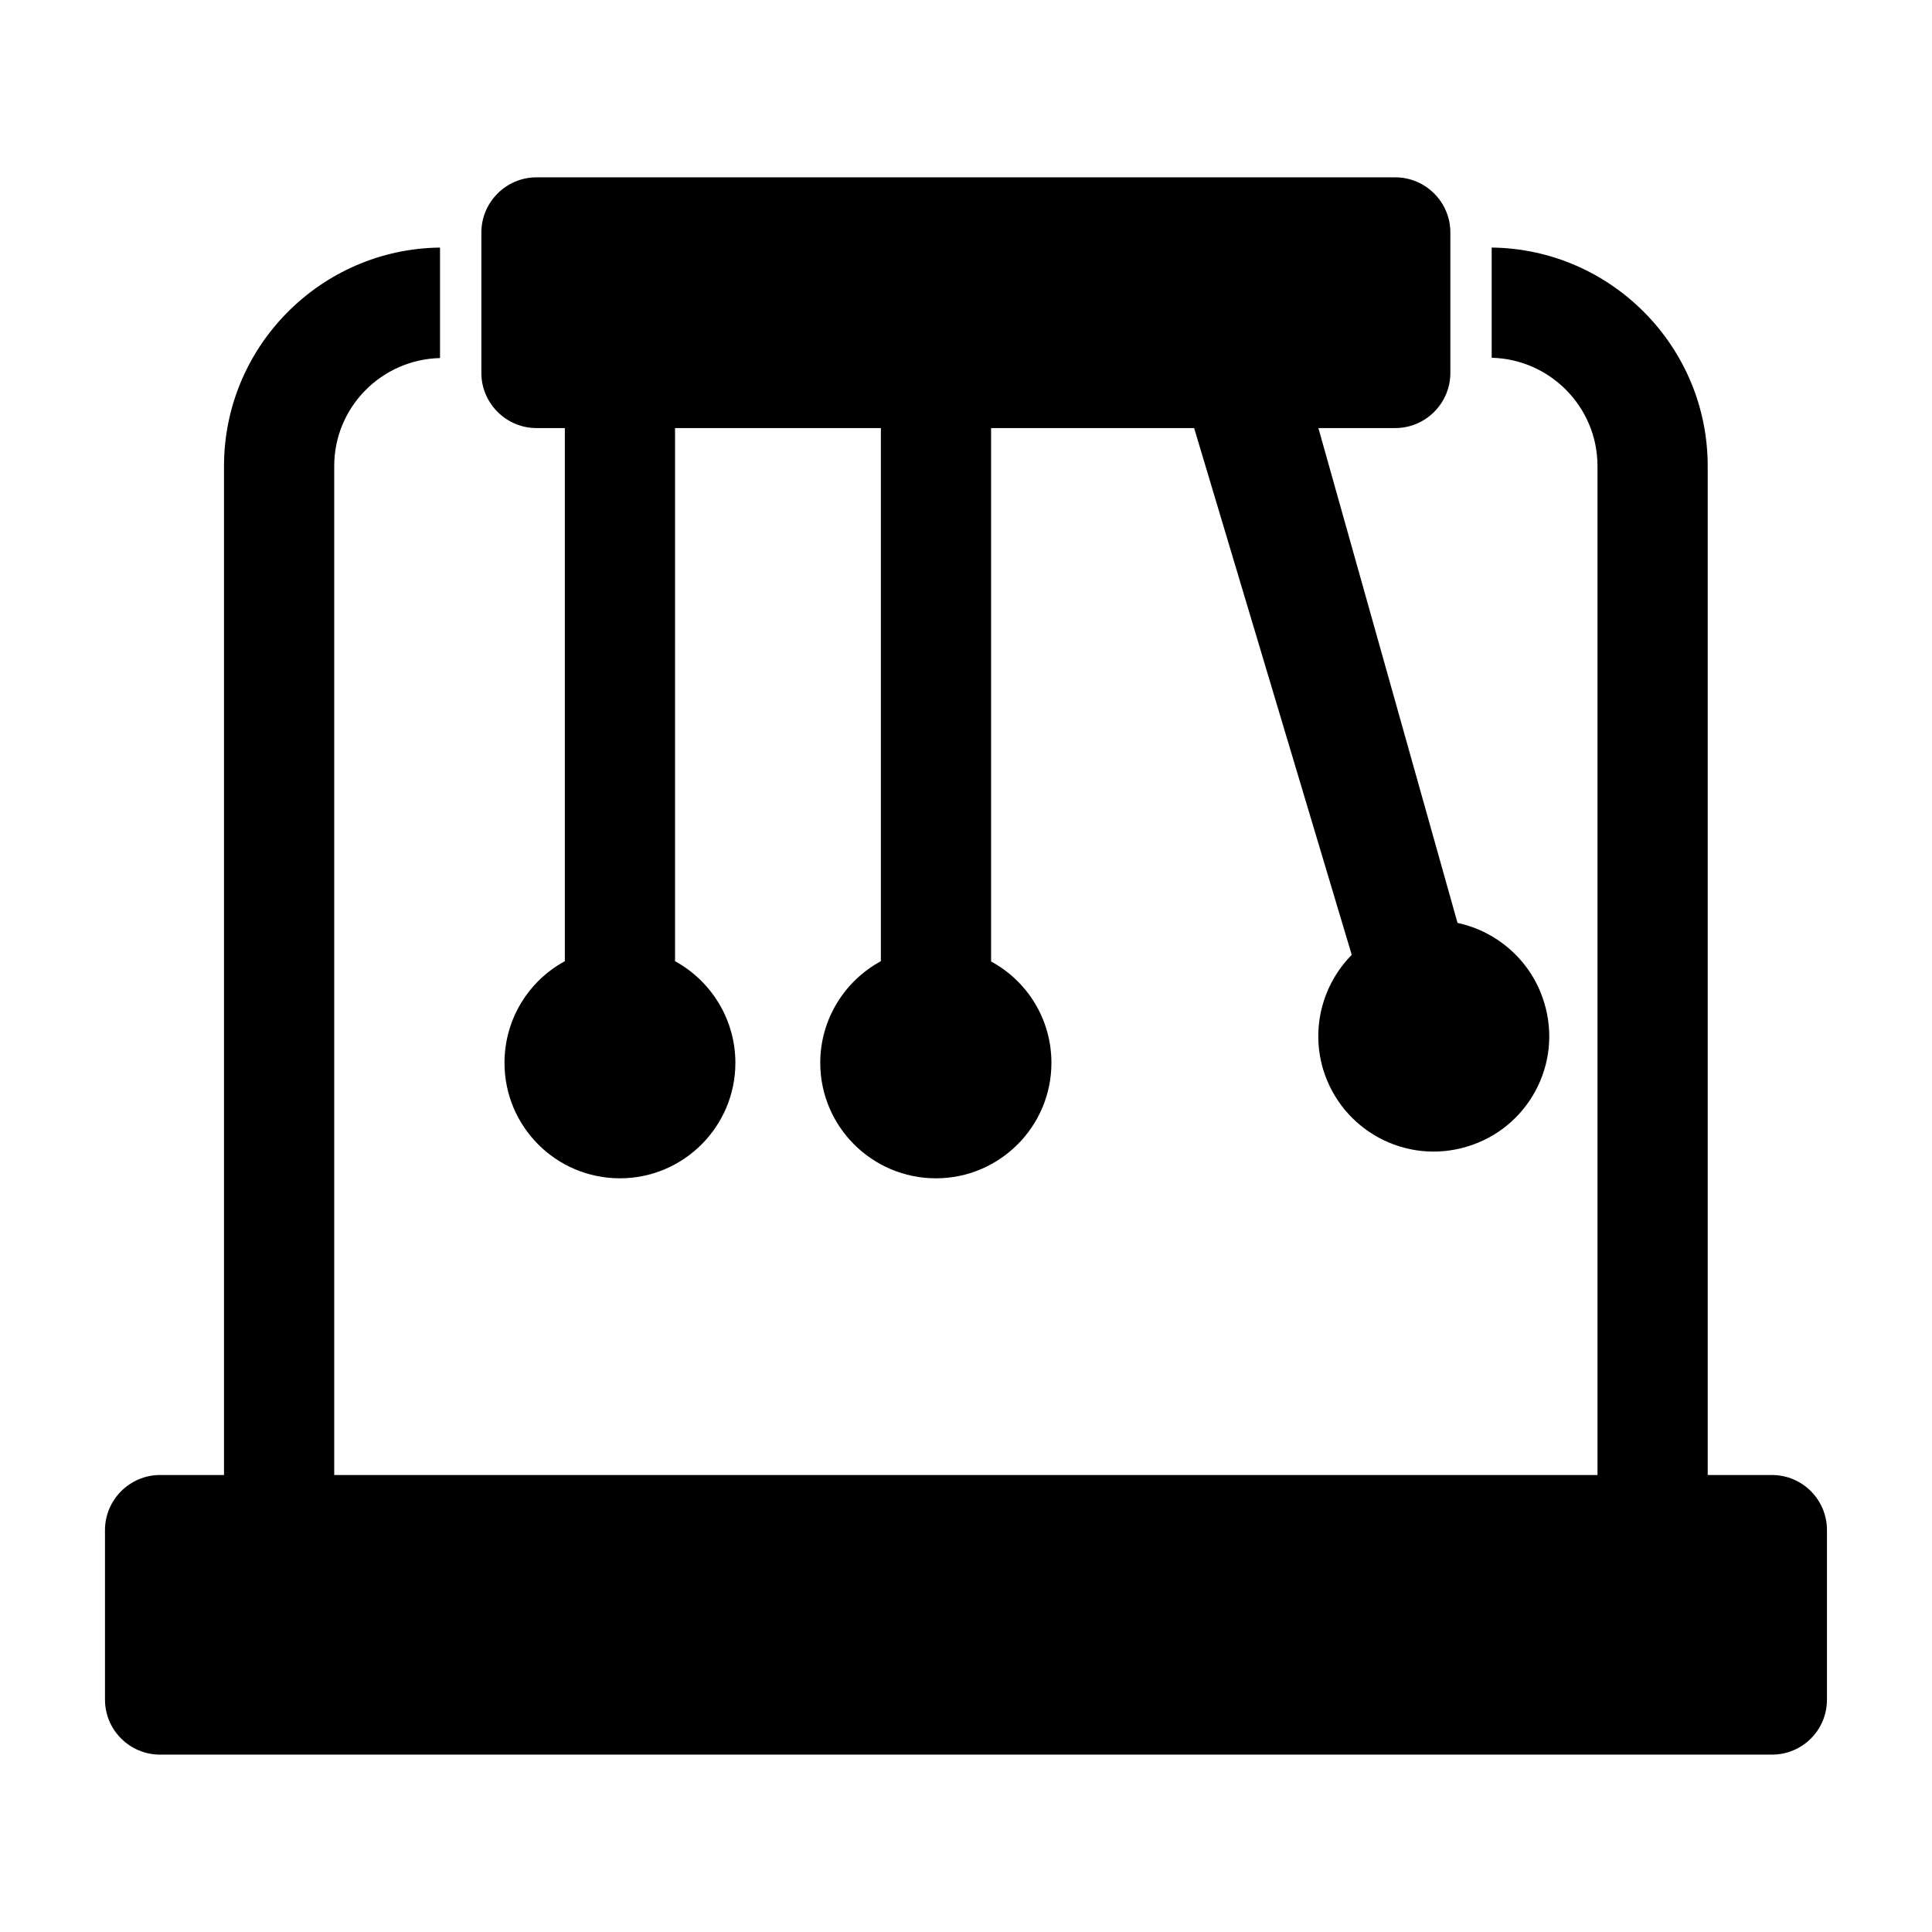
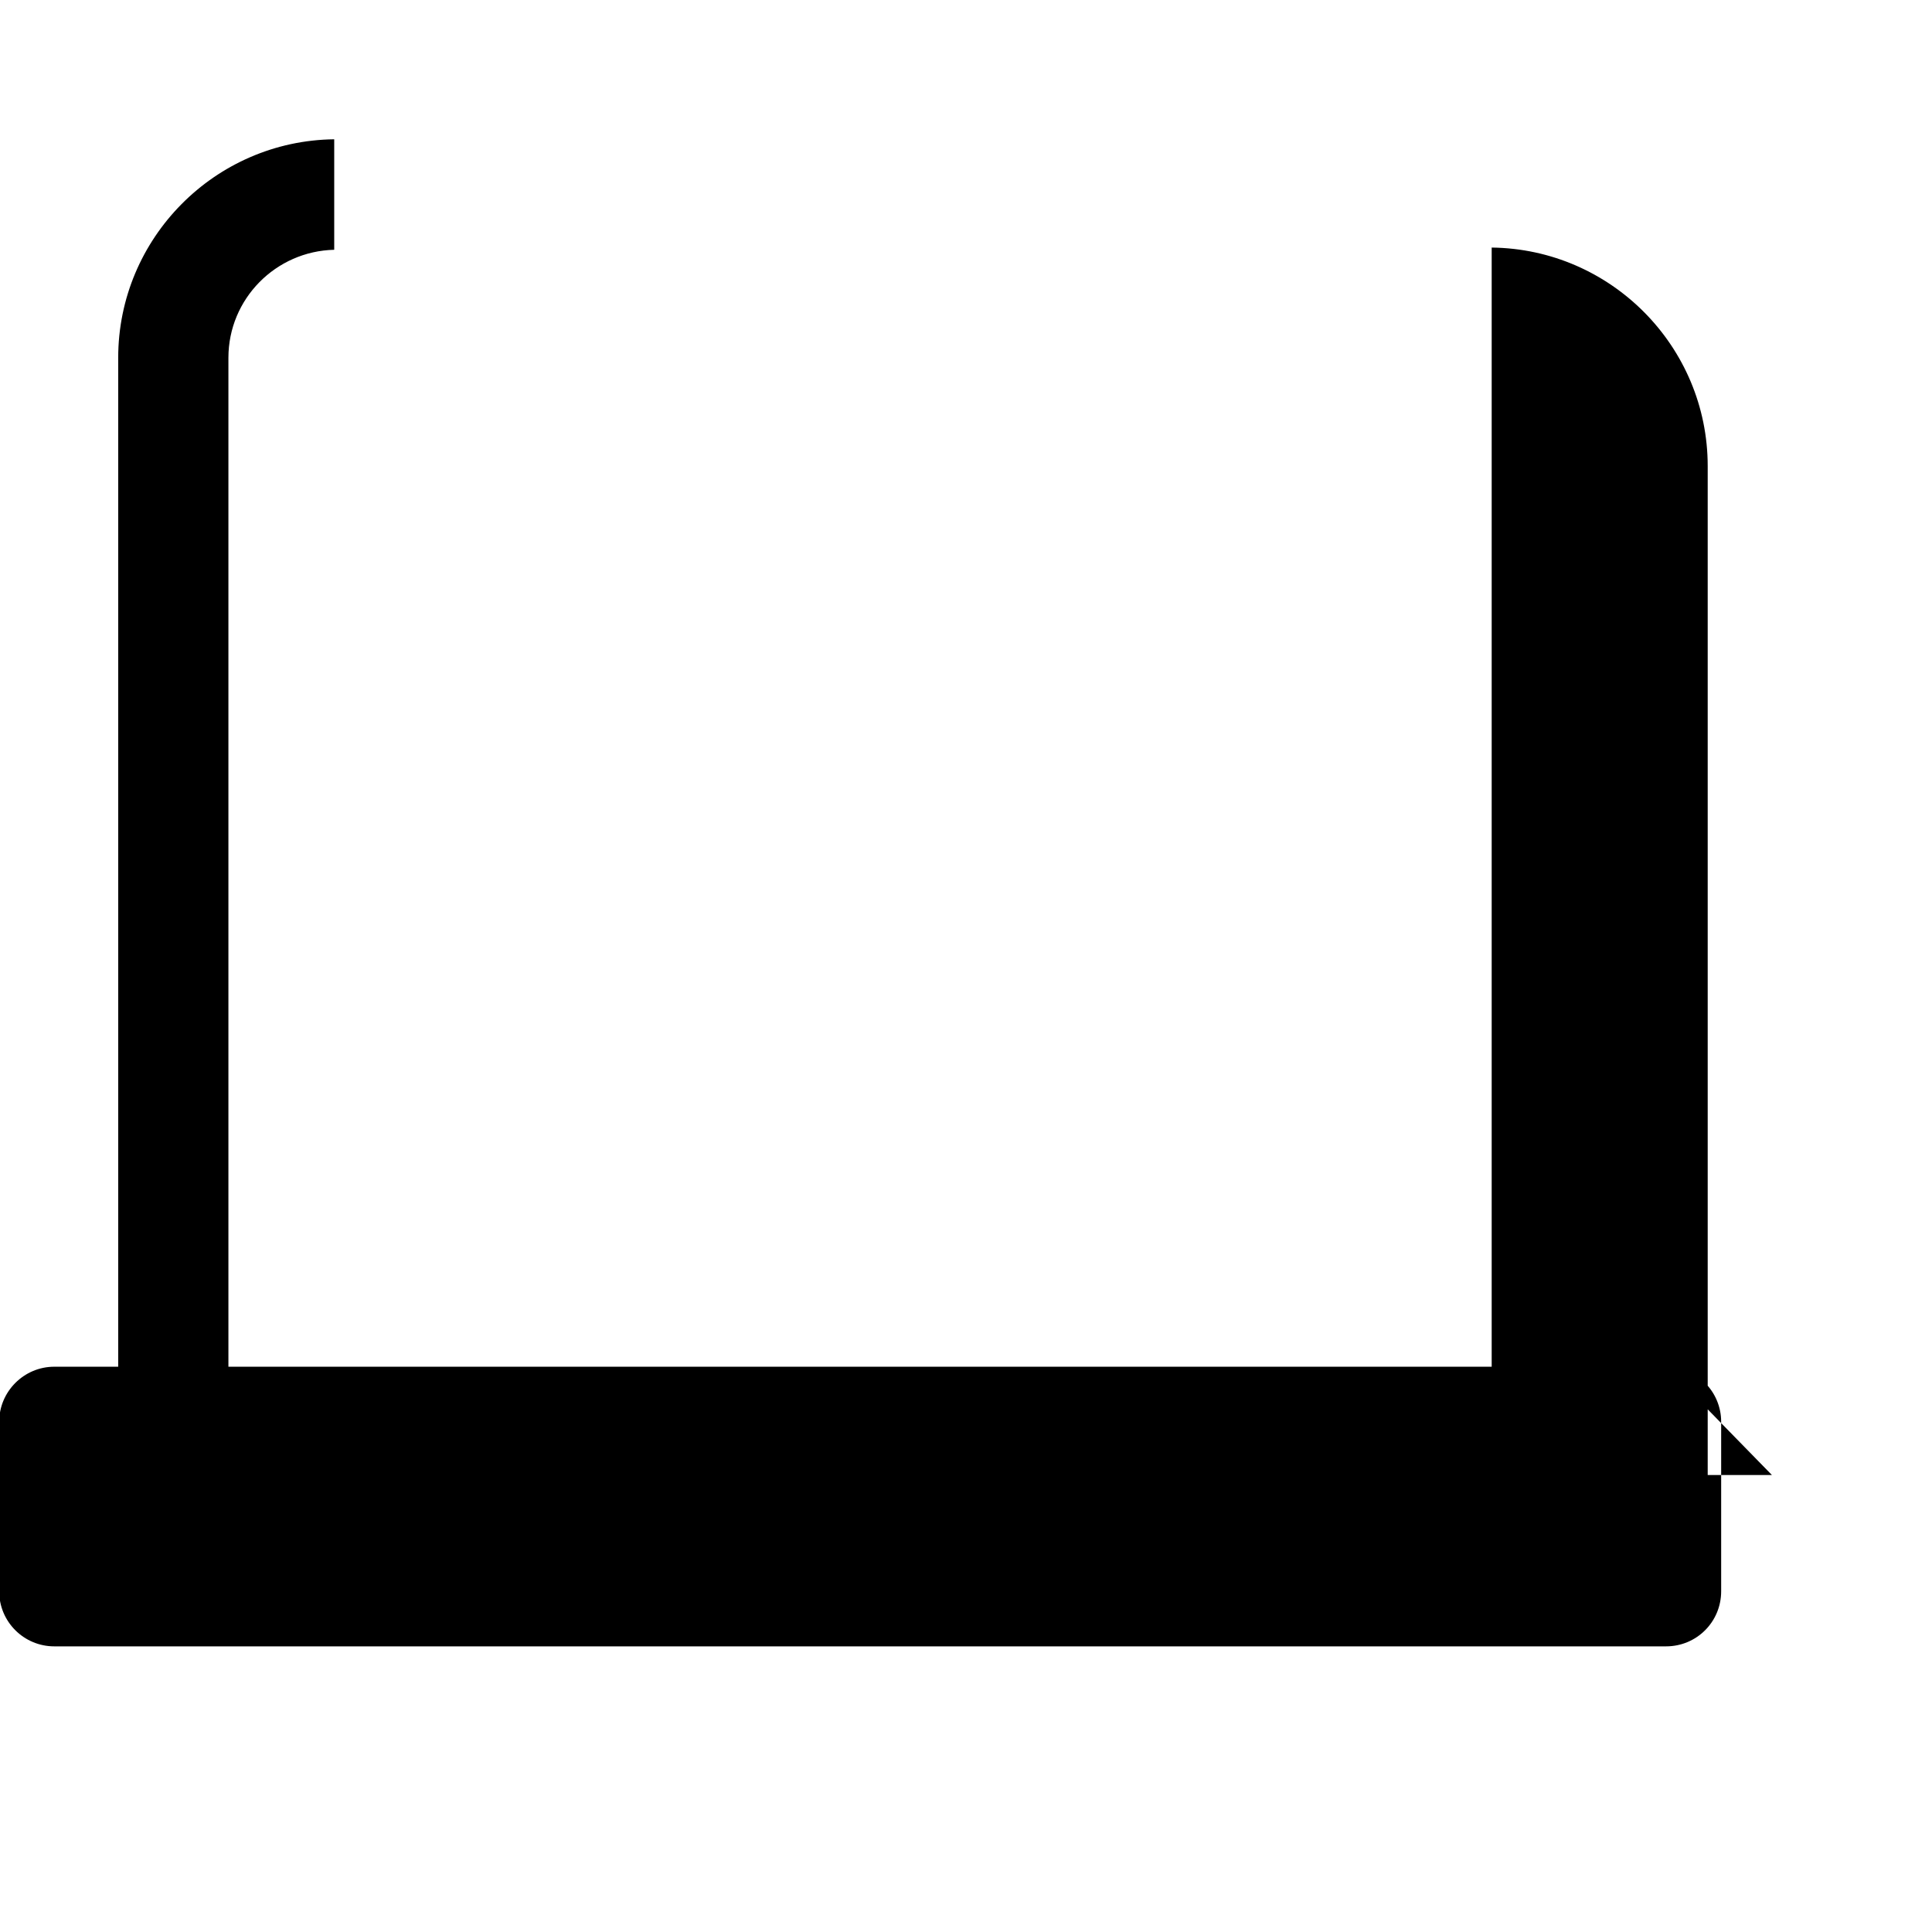
<svg xmlns="http://www.w3.org/2000/svg" fill="#000000" width="800px" height="800px" version="1.1" viewBox="144 144 512 512">
  <g>
-     <path d="m613.57 534.89h-17.012v-267.38c0-31.688-25.629-57.535-57.246-57.902v29.207c15.48 0.367 28.039 13.07 28.039 28.695v267.38h-334.78v-267.38c0-15.625 12.559-28.258 28.039-28.621v-29.281c-31.617 0.367-57.246 26.211-57.246 57.902v267.38h-16.941c-8.031 0-14.602 6.57-14.602 14.602v44.902c0 8.105 6.57 14.602 14.602 14.602h427.14c8.105 0 14.602-6.496 14.602-14.602v-44.902c0-8.031-6.496-14.602-14.602-14.602z" />
-     <path d="m286.17 257.44h7.519v141.29c-9.566 5.184-15.992 15.336-15.992 26.941 0 16.867 13.656 30.594 30.594 30.594 16.867 0 30.594-13.727 30.594-30.594 0-11.609-6.5-21.758-15.992-26.941l0.004-141.29h54.543v141.29c-9.566 5.184-16.062 15.336-16.062 26.941 0 16.867 13.727 30.594 30.668 30.594 16.867 0 30.594-13.727 30.594-30.594 0-11.609-6.426-21.684-15.992-26.871v-141.36h53.812l41.766 139.61c-7.594 7.668-10.879 19.203-7.594 30.301 4.891 16.211 21.906 25.41 38.113 20.52 16.211-4.82 25.41-21.906 20.516-38.043-3.285-11.098-12.414-18.984-23-21.246l-36.871-131.14h20.371c8.031 0 14.602-6.574 14.602-14.602v-37.242c0-8.031-6.57-14.602-14.602-14.602h-227.59c-8.031 0-14.602 6.57-14.602 14.602v37.238c-0.004 8.031 6.57 14.605 14.602 14.605z" />
+     <path d="m613.57 534.89h-17.012v-267.38c0-31.688-25.629-57.535-57.246-57.902v29.207v267.38h-334.78v-267.38c0-15.625 12.559-28.258 28.039-28.621v-29.281c-31.617 0.367-57.246 26.211-57.246 57.902v267.38h-16.941c-8.031 0-14.602 6.57-14.602 14.602v44.902c0 8.105 6.57 14.602 14.602 14.602h427.14c8.105 0 14.602-6.496 14.602-14.602v-44.902c0-8.031-6.496-14.602-14.602-14.602z" />
  </g>
</svg>